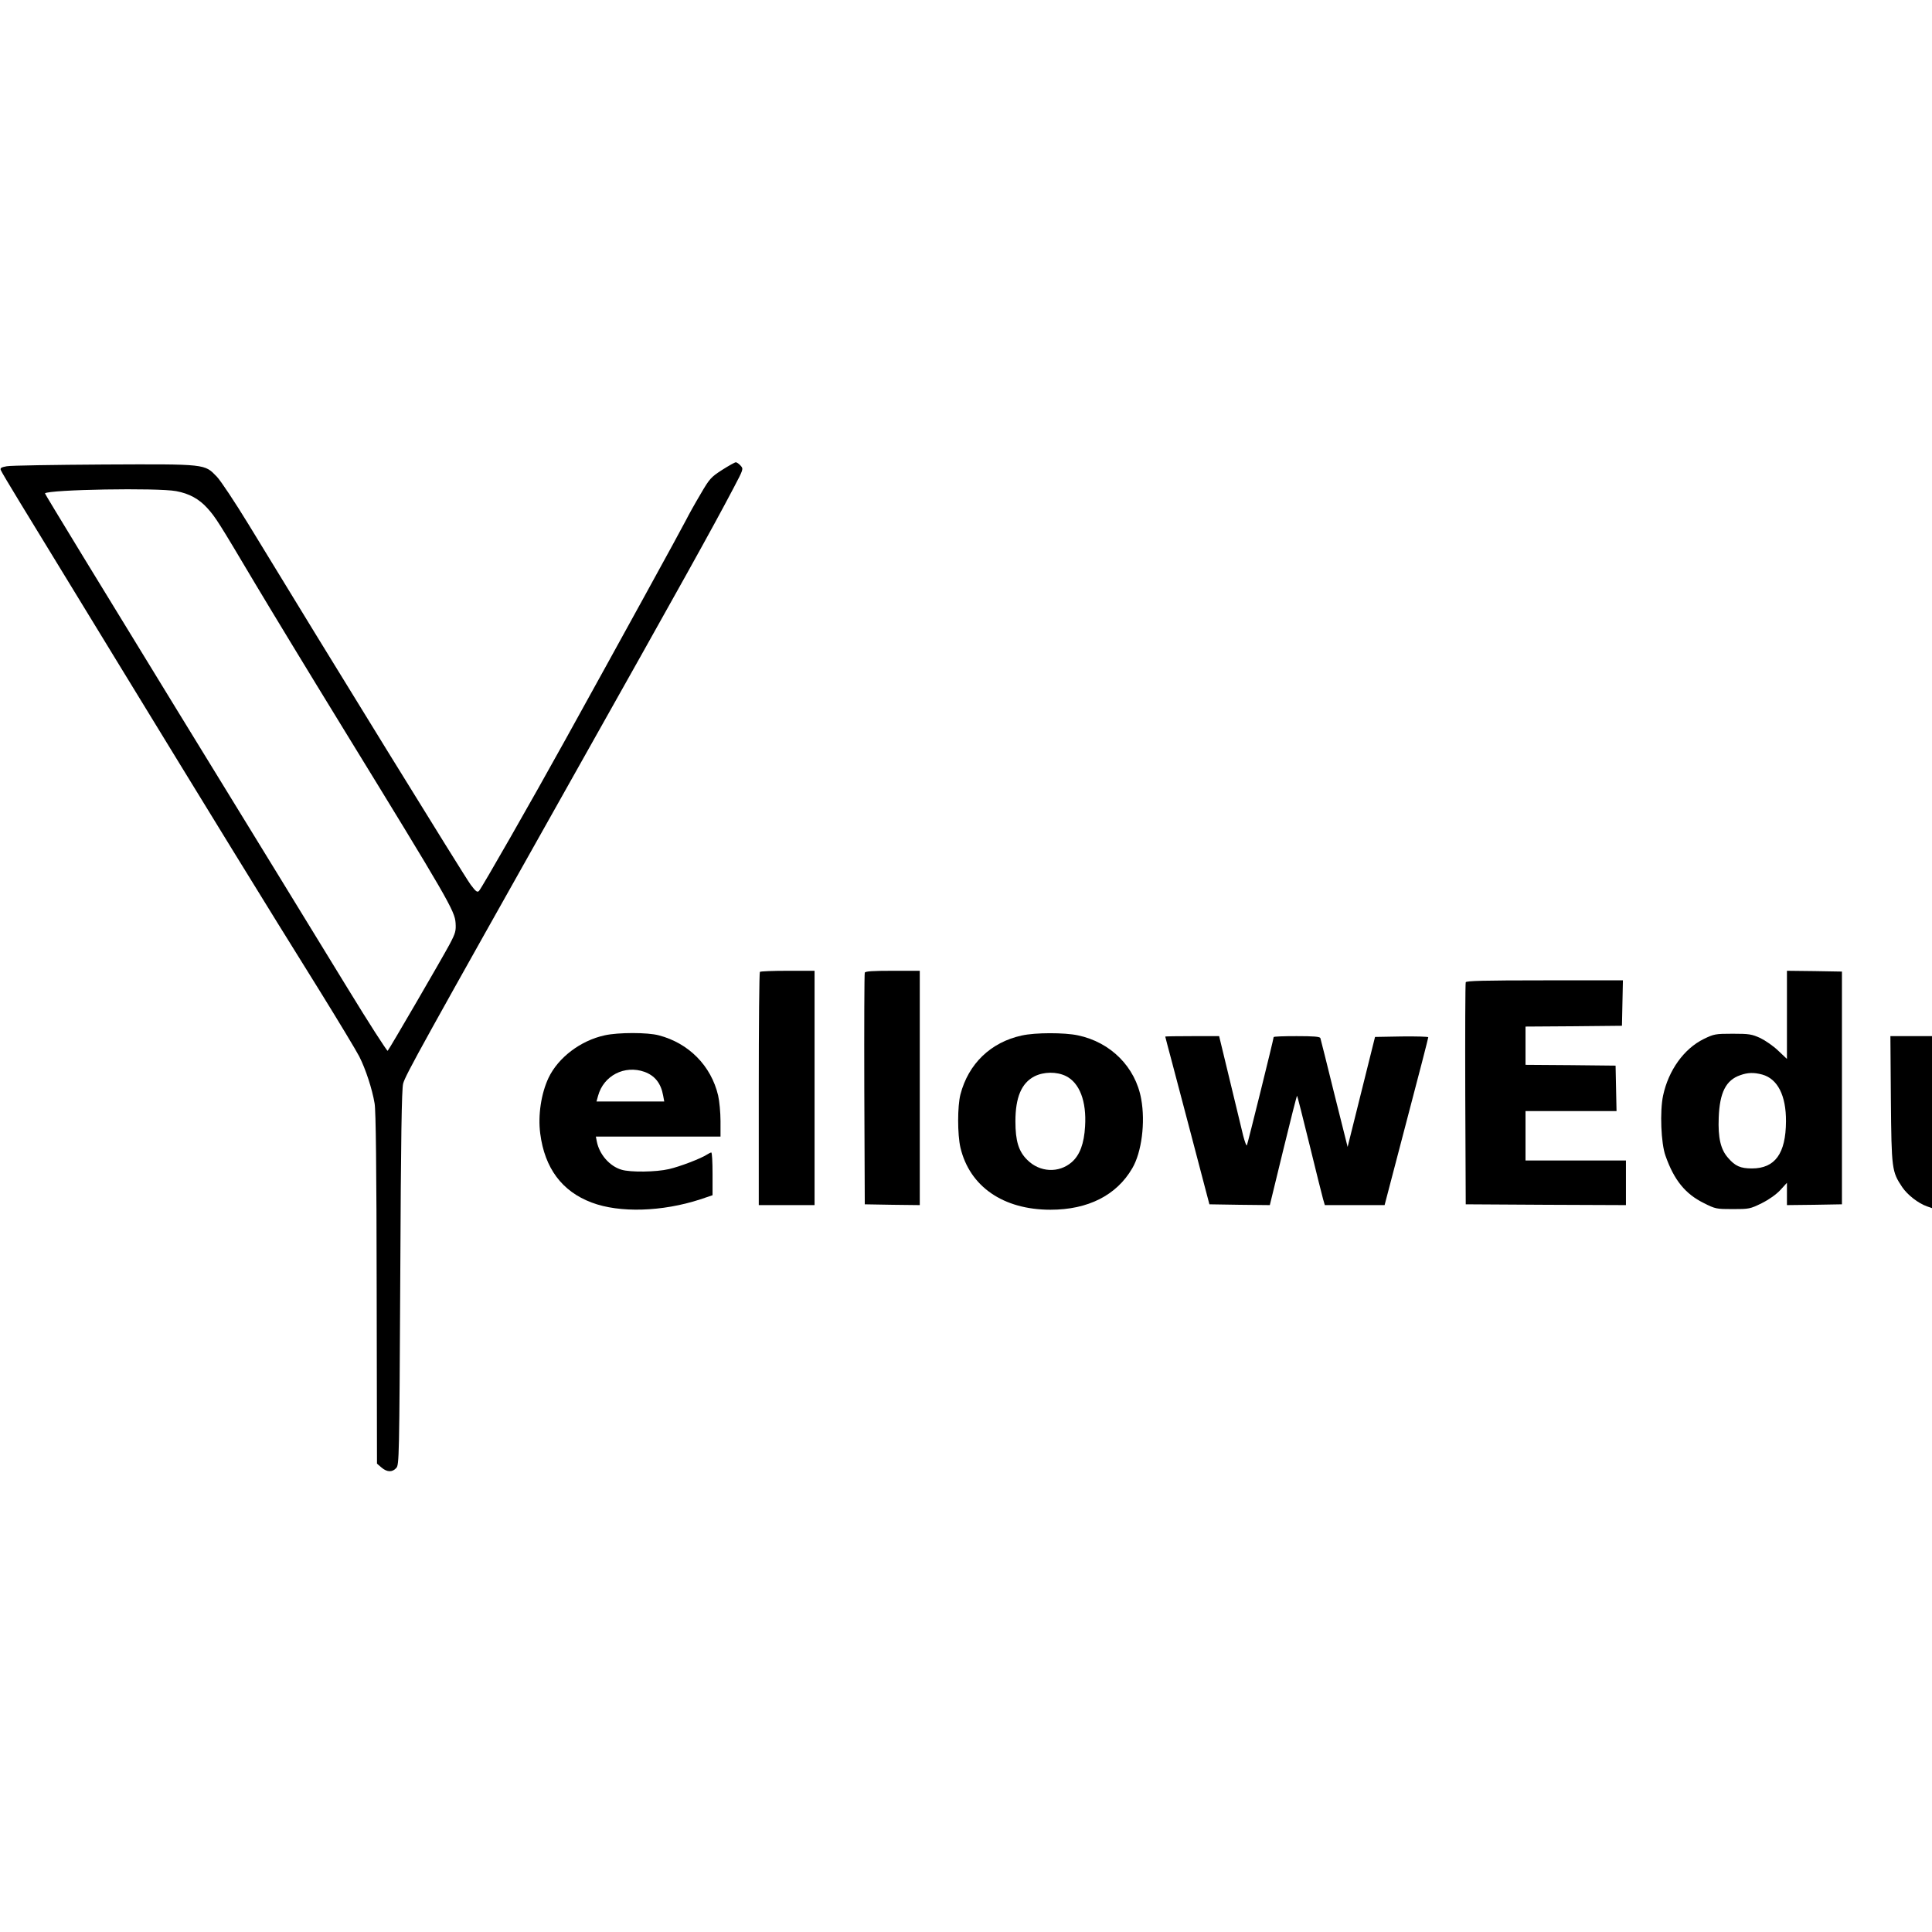
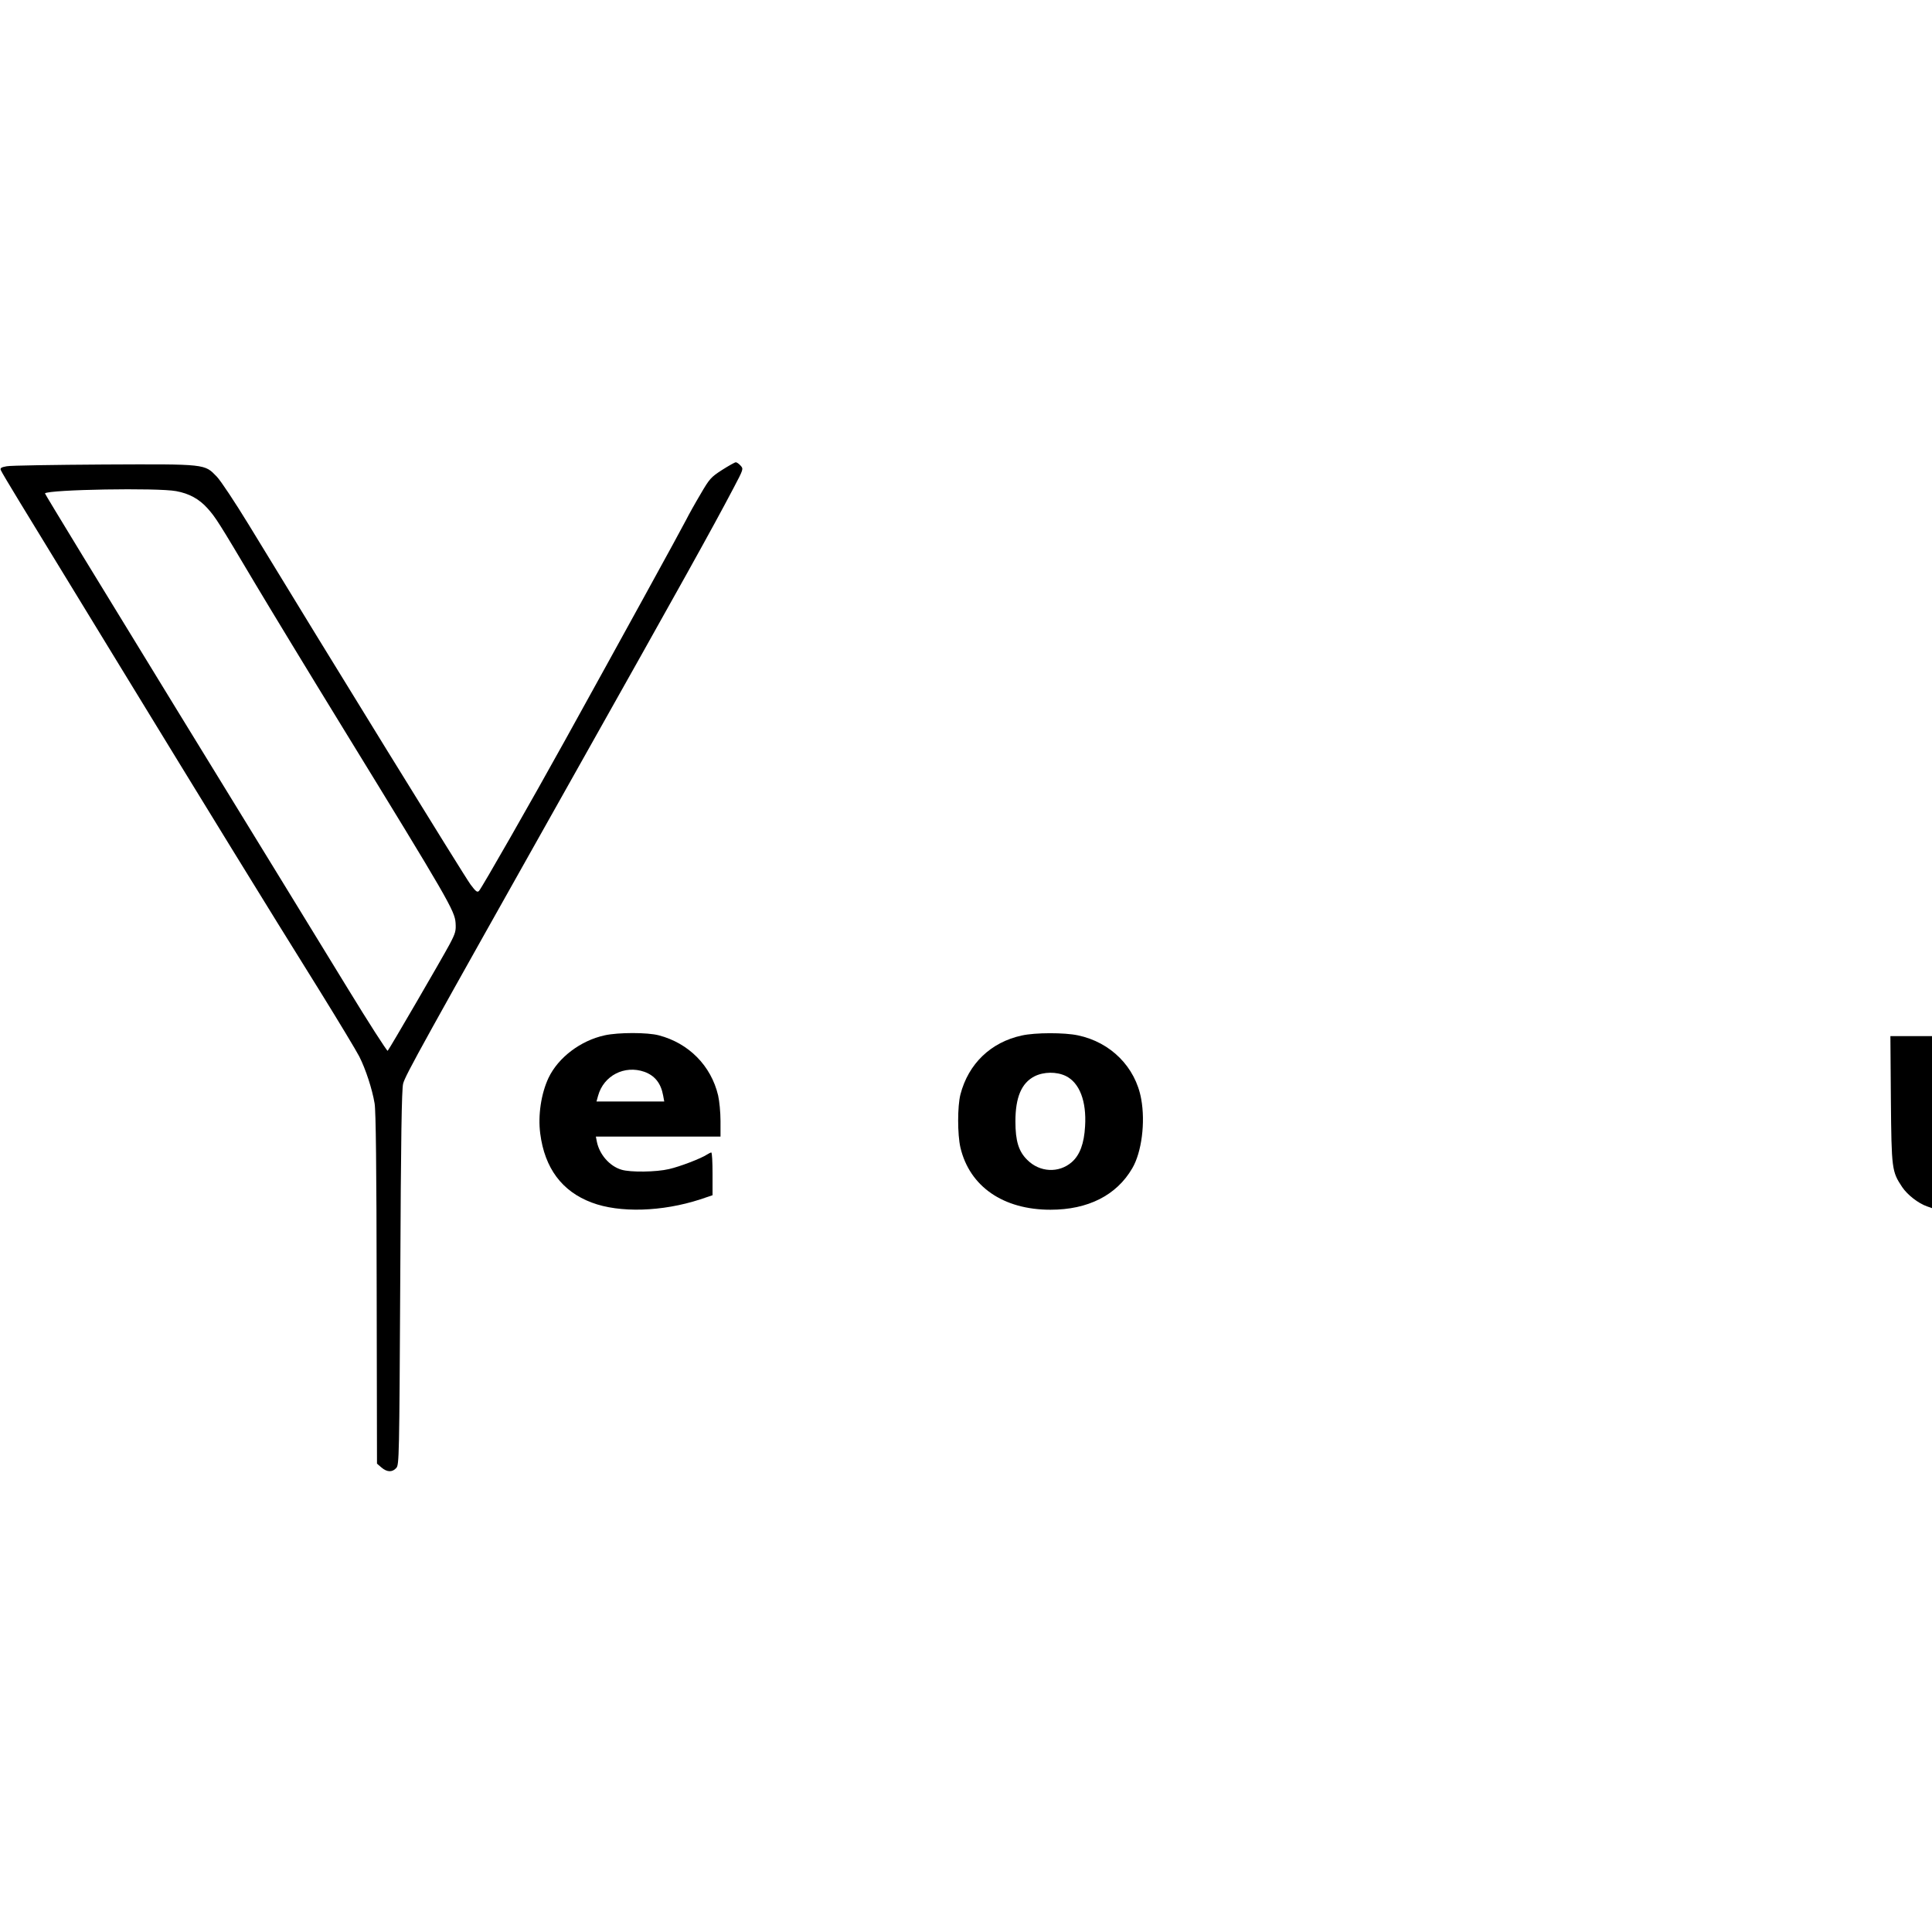
<svg xmlns="http://www.w3.org/2000/svg" version="1.0" width="1212pt" height="1212pt" viewBox="0 0 1212 1212" preserveAspectRatio="xMidYMid meet">
  <g transform="translate(0,1212) scale(0.1,-0.1)" fill="#000000" stroke="none">
    <path d="M4530 9172 c-70 -45 -79 -55 -136 -153 -34 -57 -74 -129 -89 -159 -28 -56 -432 -791 -758 -1380 -210 -380 -524 -929 -542 -949 -11 -11 -20 -4 -53 40 -35 46 -898 1446 -1392 2258 -85 139 -175 275 -200 301 -78 80 -62 79 -710 76 -311 -2 -584 -6 -608 -11 -34 -6 -42 -11 -37 -24 3 -9 57 -99 119 -201 62 -102 344 -563 626 -1025 550 -900 915 -1495 1257 -2043 117 -189 228 -373 247 -410 40 -79 81 -204 96 -294 8 -44 12 -407 13 -1162 l2 -1098 28 -24 c35 -30 68 -31 93 -3 18 20 19 59 25 1193 4 887 9 1182 18 1218 14 54 120 244 1081 1953 671 1193 852 1518 991 1782 63 120 64 121 45 142 -11 12 -24 21 -30 21 -6 0 -45 -22 -86 -48z m-3425 -133 c82 -15 144 -49 197 -108 51 -57 70 -87 298 -471 90 -151 337 -558 550 -905 663 -1080 703 -1149 708 -1225 3 -49 0 -63 -37 -133 -48 -90 -379 -659 -389 -669 -4 -3 -118 174 -253 395 -135 221 -618 1009 -1073 1750 -455 742 -826 1350 -824 1352 25 24 706 36 823 14z" />
-     <path d="M4767 6023 c-4 -3 -7 -334 -7 -735 l0 -728 175 0 175 0 0 735 0 735 -168 0 c-93 0 -172 -3 -175 -7z" />
-     <path d="M5425 6018 c-3 -7 -4 -337 -3 -733 l3 -720 173 -3 172 -2 0 735 0 735 -170 0 c-127 0 -172 -3 -175 -12z" />
-     <path d="M11210 5754 l0 -277 -55 52 c-30 29 -81 64 -112 79 -53 24 -69 27 -173 27 -110 0 -118 -2 -182 -33 -124 -61 -221 -196 -255 -355 -21 -99 -13 -300 15 -377 54 -154 125 -240 240 -297 73 -37 80 -38 182 -38 102 0 109 1 182 37 46 23 91 55 117 83 l41 45 0 -70 0 -70 173 2 172 3 0 730 0 730 -172 3 -173 2 0 -276z m-155 -375 c97 -27 150 -132 149 -294 -1 -202 -69 -295 -214 -295 -71 0 -105 15 -148 65 -48 53 -65 127 -60 254 6 157 45 235 135 266 47 17 86 18 138 4z" />
-     <path d="M9195 5958 c-3 -7 -4 -323 -3 -703 l3 -690 503 -3 502 -2 0 140 0 140 -315 0 -315 0 0 155 0 155 285 0 286 0 -3 143 -3 142 -282 3 -283 2 0 120 0 120 303 2 302 3 3 143 3 142 -491 0 c-383 0 -492 -3 -495 -12z" />
    <path d="M3793 5625 c-151 -33 -291 -139 -352 -267 -46 -98 -67 -234 -52 -349 28 -217 136 -363 323 -433 174 -66 442 -58 681 20 l77 26 0 134 c0 74 -3 134 -8 134 -4 0 -16 -6 -27 -13 -36 -24 -168 -75 -238 -91 -80 -19 -243 -21 -298 -4 -75 22 -139 96 -155 177 l-6 31 391 0 391 0 0 98 c0 53 -7 125 -15 160 -44 186 -184 328 -372 377 -71 19 -254 19 -340 0z m250 -229 c65 -24 103 -71 117 -148 l7 -38 -213 0 -212 0 10 36 c35 127 166 194 291 150z" />
    <path d="M6410 5624 c-194 -42 -335 -177 -385 -370 -19 -75 -19 -250 0 -333 58 -245 269 -390 565 -390 235 0 414 90 513 260 59 100 83 288 56 435 -36 200 -191 356 -397 399 -84 18 -267 18 -352 -1z m276 -254 c86 -42 131 -158 121 -316 -6 -108 -33 -180 -83 -224 -81 -71 -202 -65 -280 14 -54 53 -74 119 -74 241 0 151 38 241 120 283 58 29 138 30 196 2z" />
-     <path d="M7310 5617 c0 -2 20 -77 44 -167 73 -277 174 -659 204 -775 l29 -110 189 -3 190 -2 84 345 c46 189 85 343 87 341 2 -2 37 -140 78 -307 41 -167 79 -321 85 -341 l11 -38 187 0 188 0 137 523 c76 287 137 525 137 530 0 4 -75 6 -167 5 l-167 -3 -86 -345 -86 -345 -84 335 c-45 184 -85 341 -87 348 -4 9 -43 12 -149 12 -79 0 -144 -2 -144 -6 0 -12 -163 -670 -168 -679 -3 -5 -13 22 -23 60 -9 39 -47 195 -84 348 l-67 277 -169 0 c-93 0 -169 -1 -169 -3z" />
    <path d="M11862 5223 c4 -440 6 -452 71 -550 33 -49 101 -102 156 -121 l31 -11 0 540 0 539 -131 0 -130 0 3 -397z" />
  </g>
</svg>